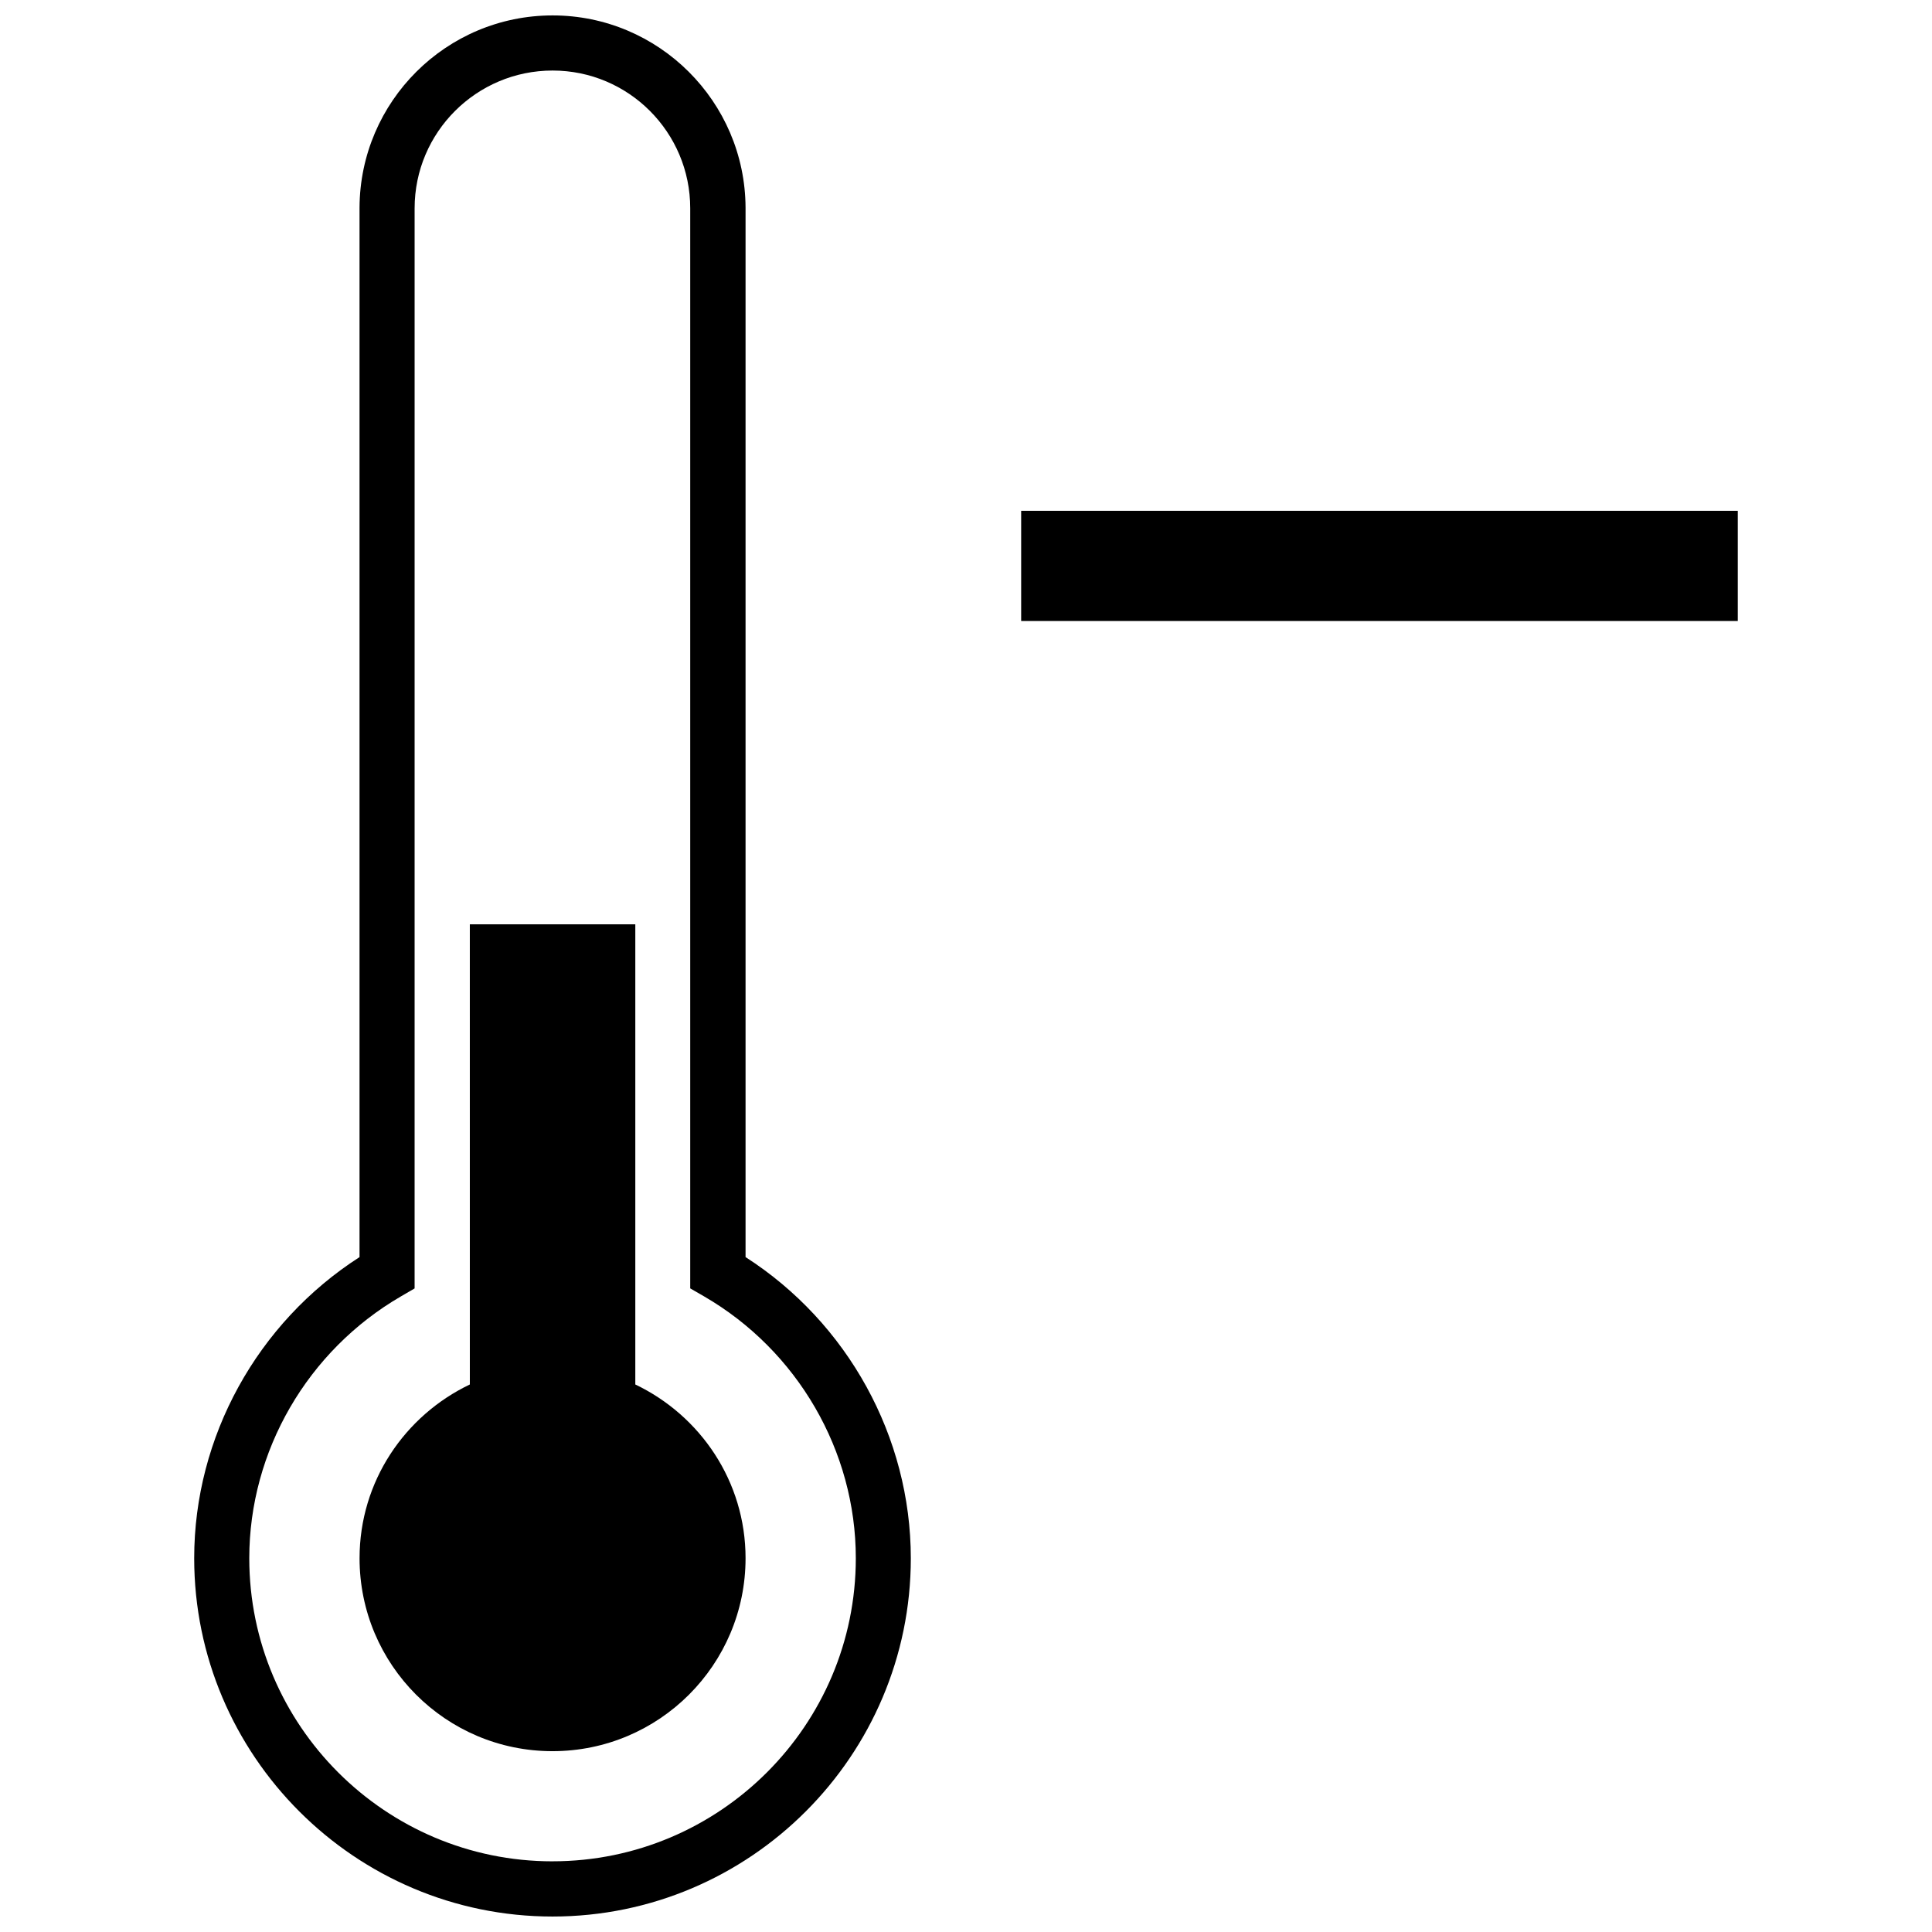
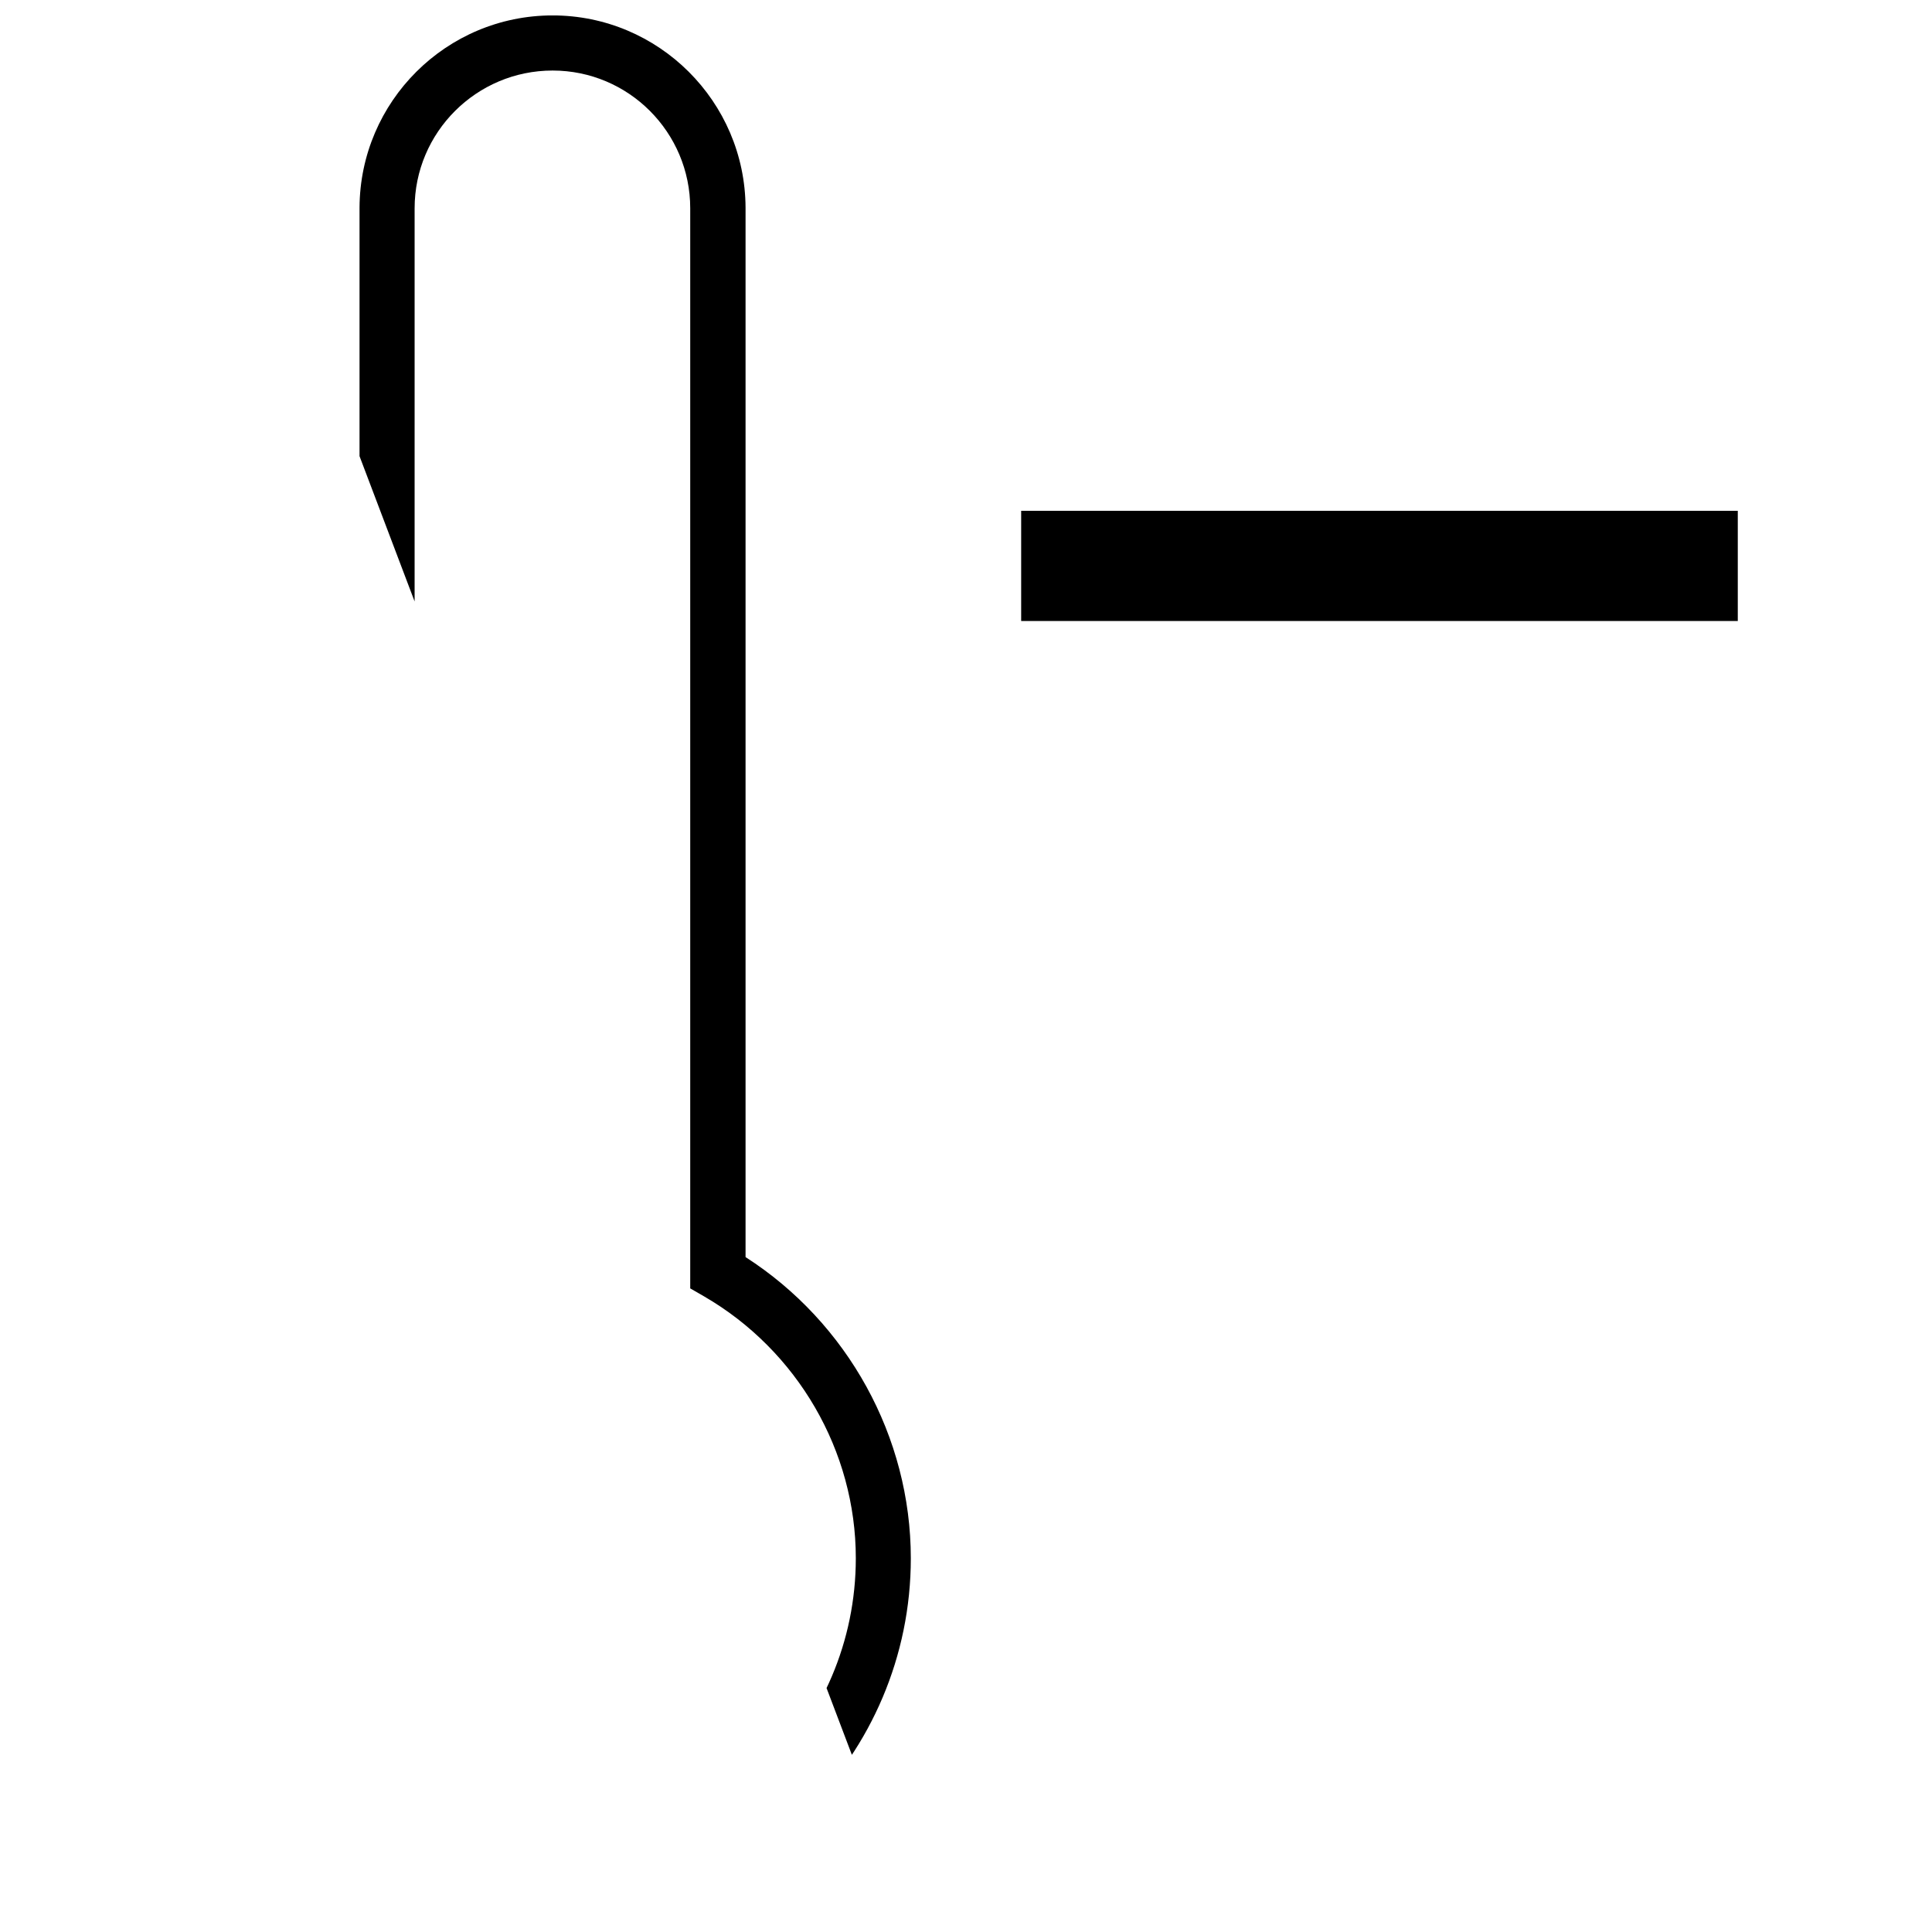
<svg xmlns="http://www.w3.org/2000/svg" width="800px" height="800px" version="1.1" viewBox="144 144 512 512">
  <defs>
    <clipPath id="a">
-       <path d="m195 148.09h191v503.81h-191z" />
+       <path d="m195 148.09h191v503.81z" />
    </clipPath>
  </defs>
-   <path d="m341.58 556.95c0 28.207-22.891 51.129-51.164 51.129-28.273 0-51.129-22.926-51.129-51.129 0-20.367 12.004-37.82 29.227-46.051l-0.004-121.95h43.852v121.95c17.215 8.23 29.219 25.684 29.219 46.051z" />
  <path d="m414.62 279.37h189.91v29.203h-189.91z" />
  <g clip-path="url(#a)">
    <path d="m341.58 477.15v-277.95-0.18c-0.129-28.121-23.023-50.934-51.133-50.934-28.172 0-51.035 22.812-51.168 50.938v278.12c-27.094 17.414-43.816 47.625-43.816 79.801 0 52.312 42.605 94.957 94.957 94.957 52.379 0 94.957-42.641 94.957-94.957-0.012-32.176-16.738-62.422-43.797-79.801zm-51.164 160.12c-44.277 0-80.355-36.012-80.355-80.324 0-28.402 15.418-55.004 40.207-69.402l3.606-2.098 0.004-286.25c0-20.141 16.398-36.504 36.57-36.504 20.137 0 36.469 16.367 36.469 36.504v286.24l3.641 2.098c24.797 14.367 40.242 41.004 40.242 69.402 0.008 44.316-36.07 80.328-80.383 80.328z" />
  </g>
</svg>